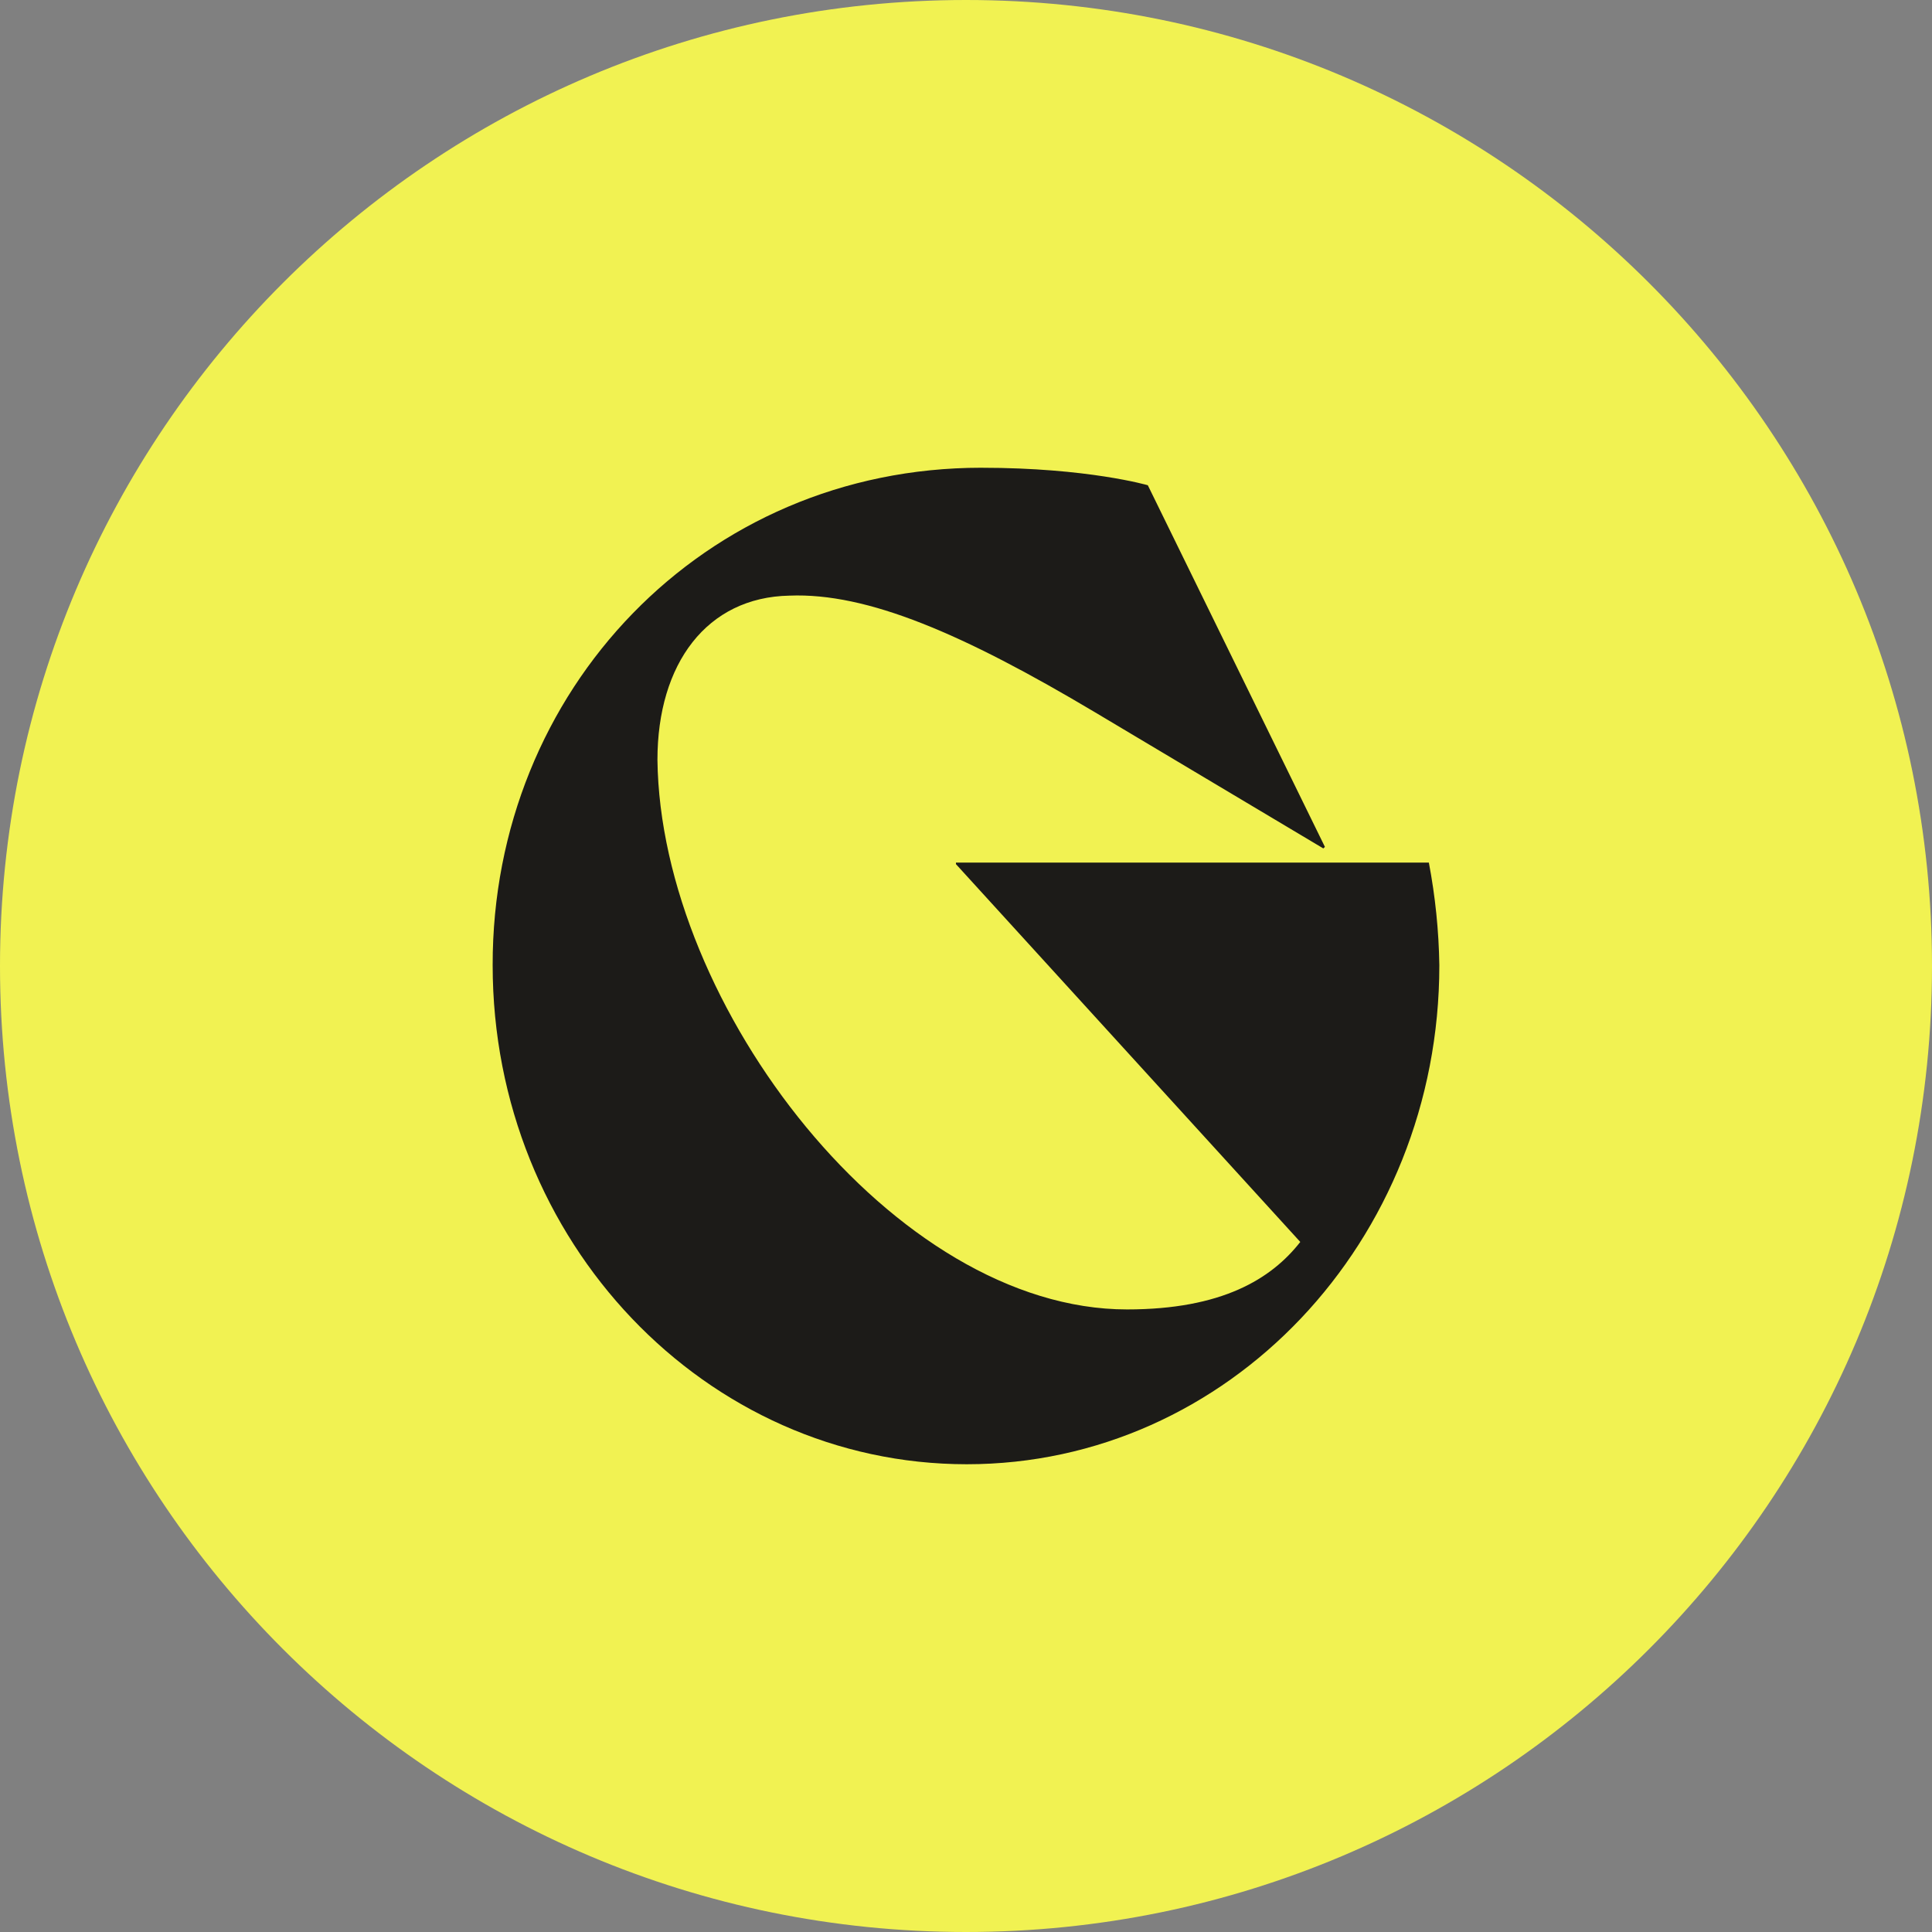
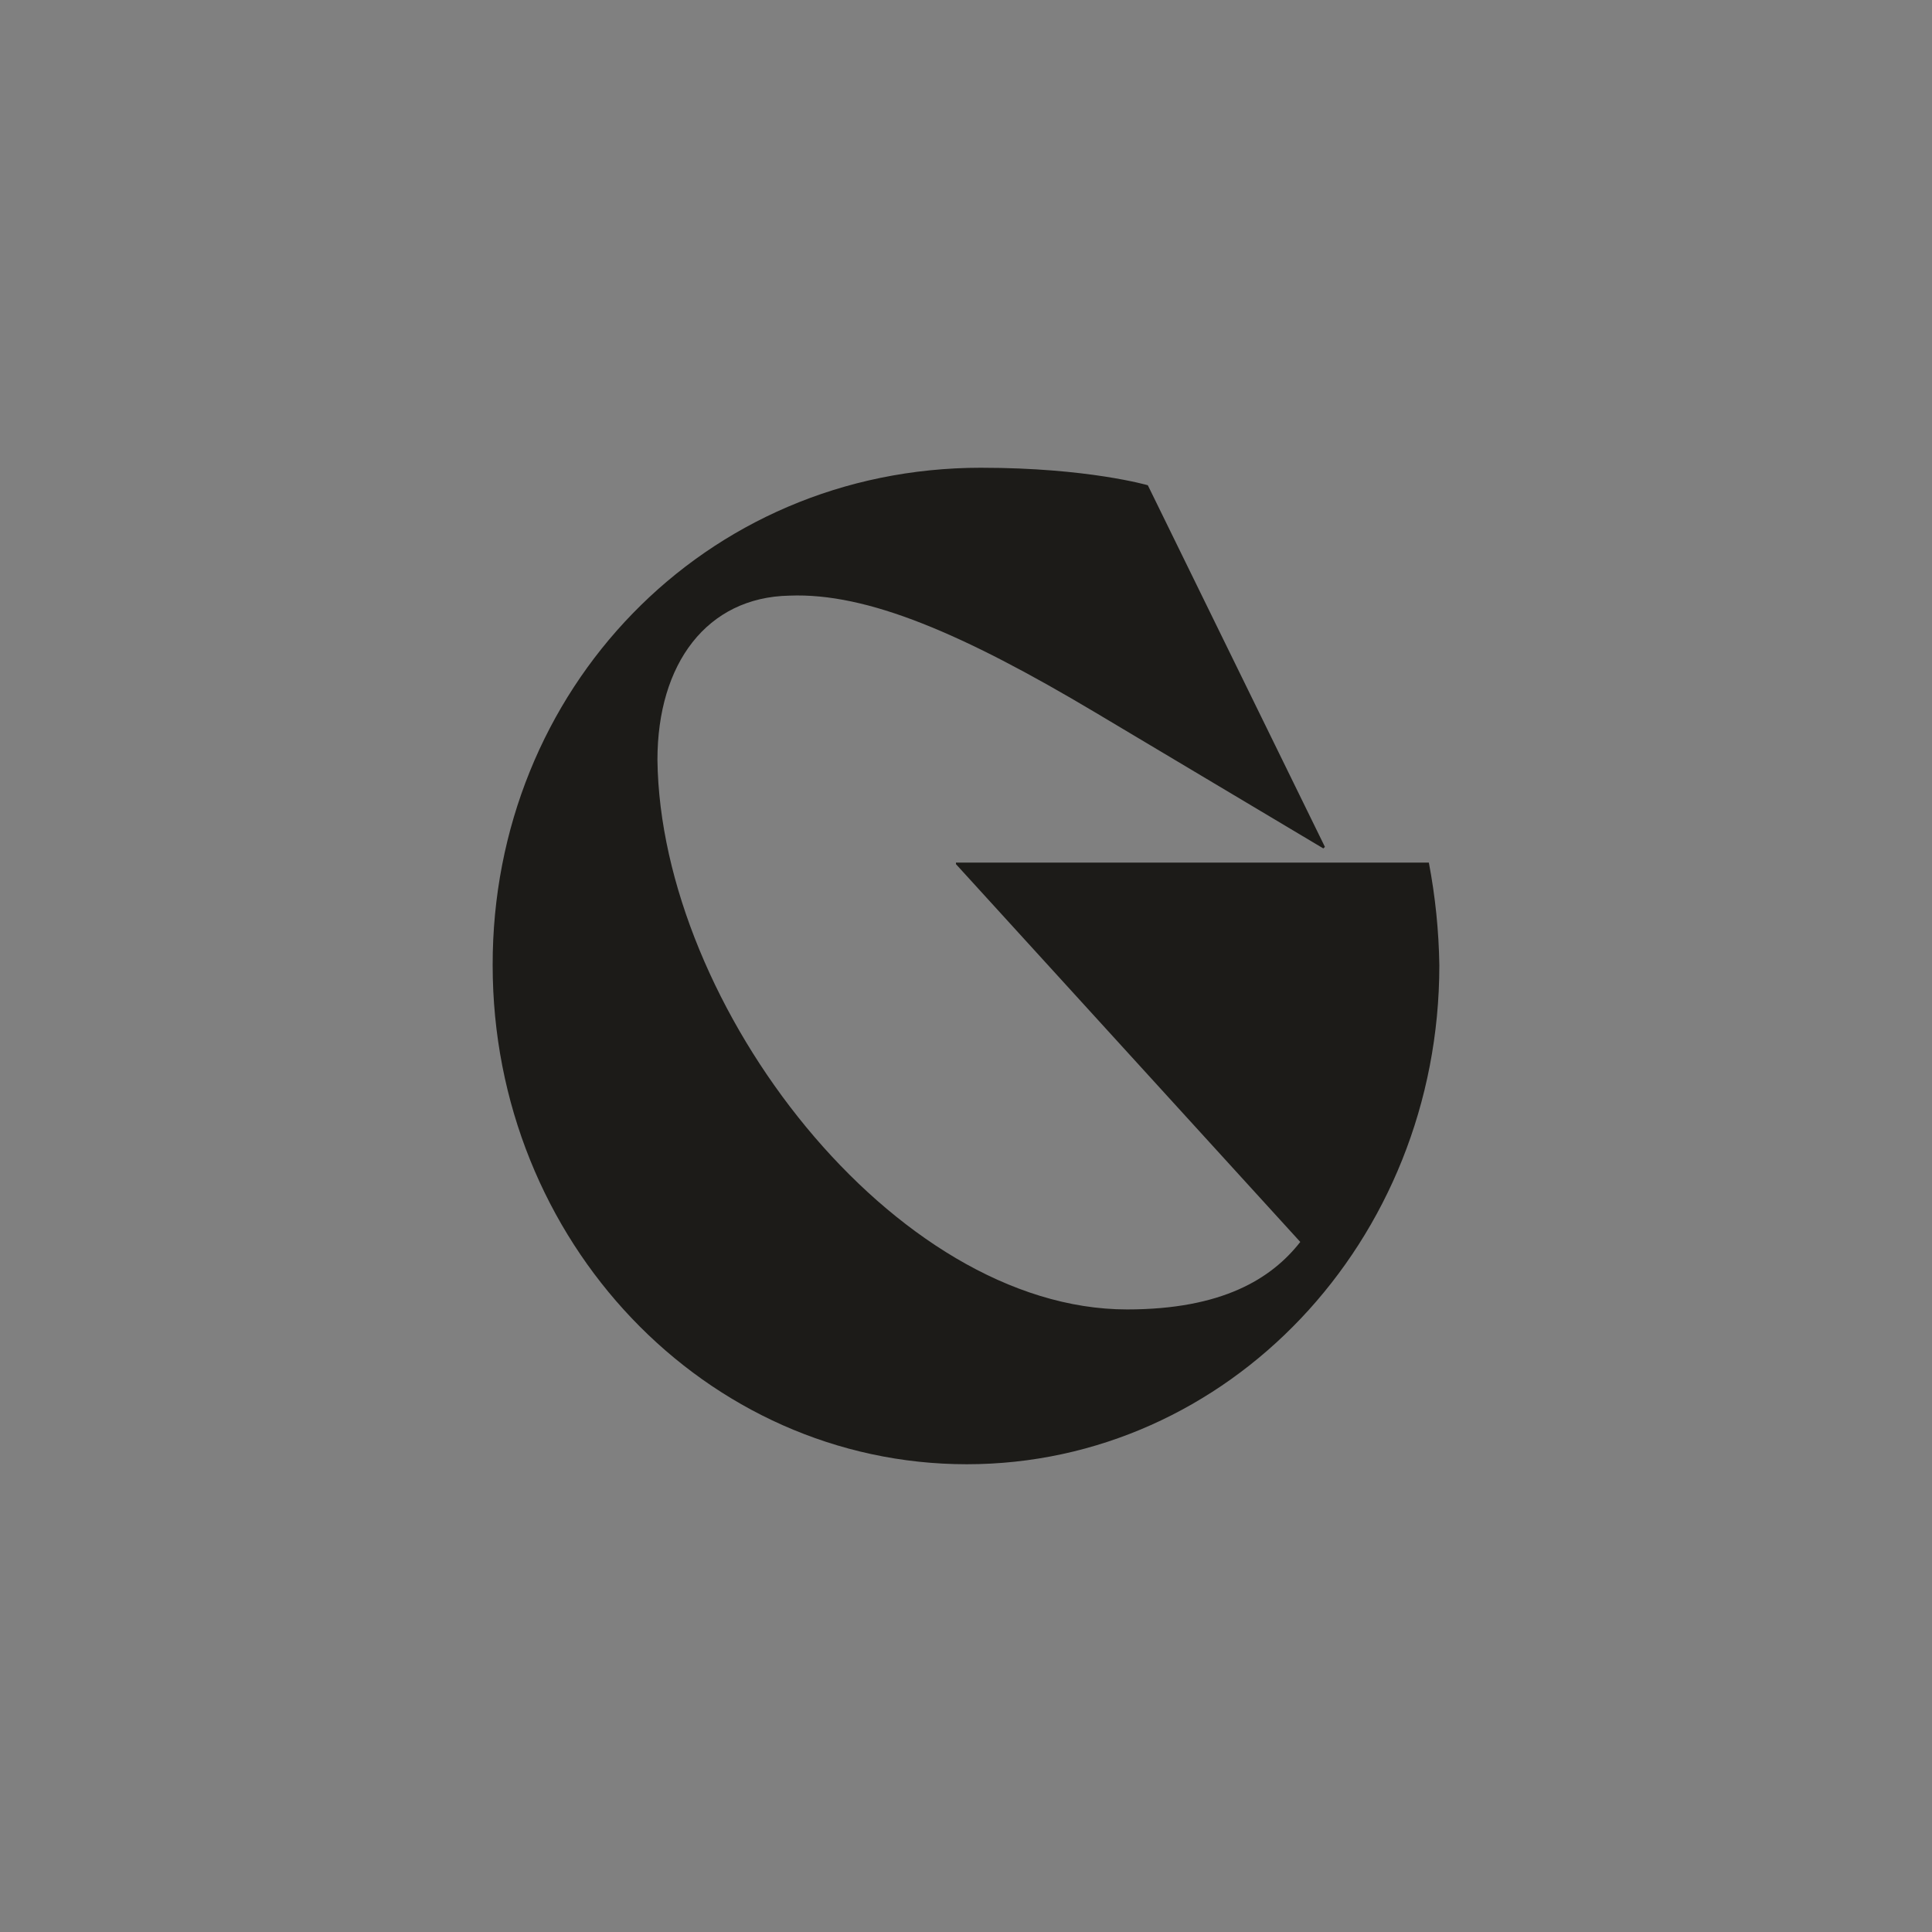
<svg xmlns="http://www.w3.org/2000/svg" width="1000" height="1000" viewBox="0 0 1000 1000" fill="none">
  <rect x="0" y="0" width="1000" height="1000" fill="#808080" stroke="none" />
  <g clip-path="url(#clip0_7_33)">
-     <path d="M500 1000C776.142 1000 1000 776.142 1000 500C1000 223.858 776.142 0 500 0C223.858 0 0 223.858 0 500C0 776.142 223.858 1000 500 1000Z" fill="#F1F252" />
    <path d="M507.92 242.11C563.07 242.11 594.11 251.16 594.11 251.16L685.77 438.34L684.96 439.15L566.96 368.79C498.6 328.07 448.92 306.67 408.61 308.3C365.9 309.11 340.29 343.46 340.29 393.31C341.83 520.85 462.99 677.76 583.35 677.76C632.48 677.76 658.05 661.97 673.02 642.83L494.8 447.28V446.47H739.57C742.91 463.98 744.73 481.76 745 499.59C745 642.65 635.51 757.89 500.41 757.89C365.31 757.89 255 642.65 255 499.59C254.77 357.34 364.27 242.1 507.92 242.1V242.11Z" fill="#1C1B18" />
  </g>
  <defs>
    <clipPath id="clip0_7_33">
      <rect width="1000" height="1000" fill="white" />
    </clipPath>
  </defs>
</svg>